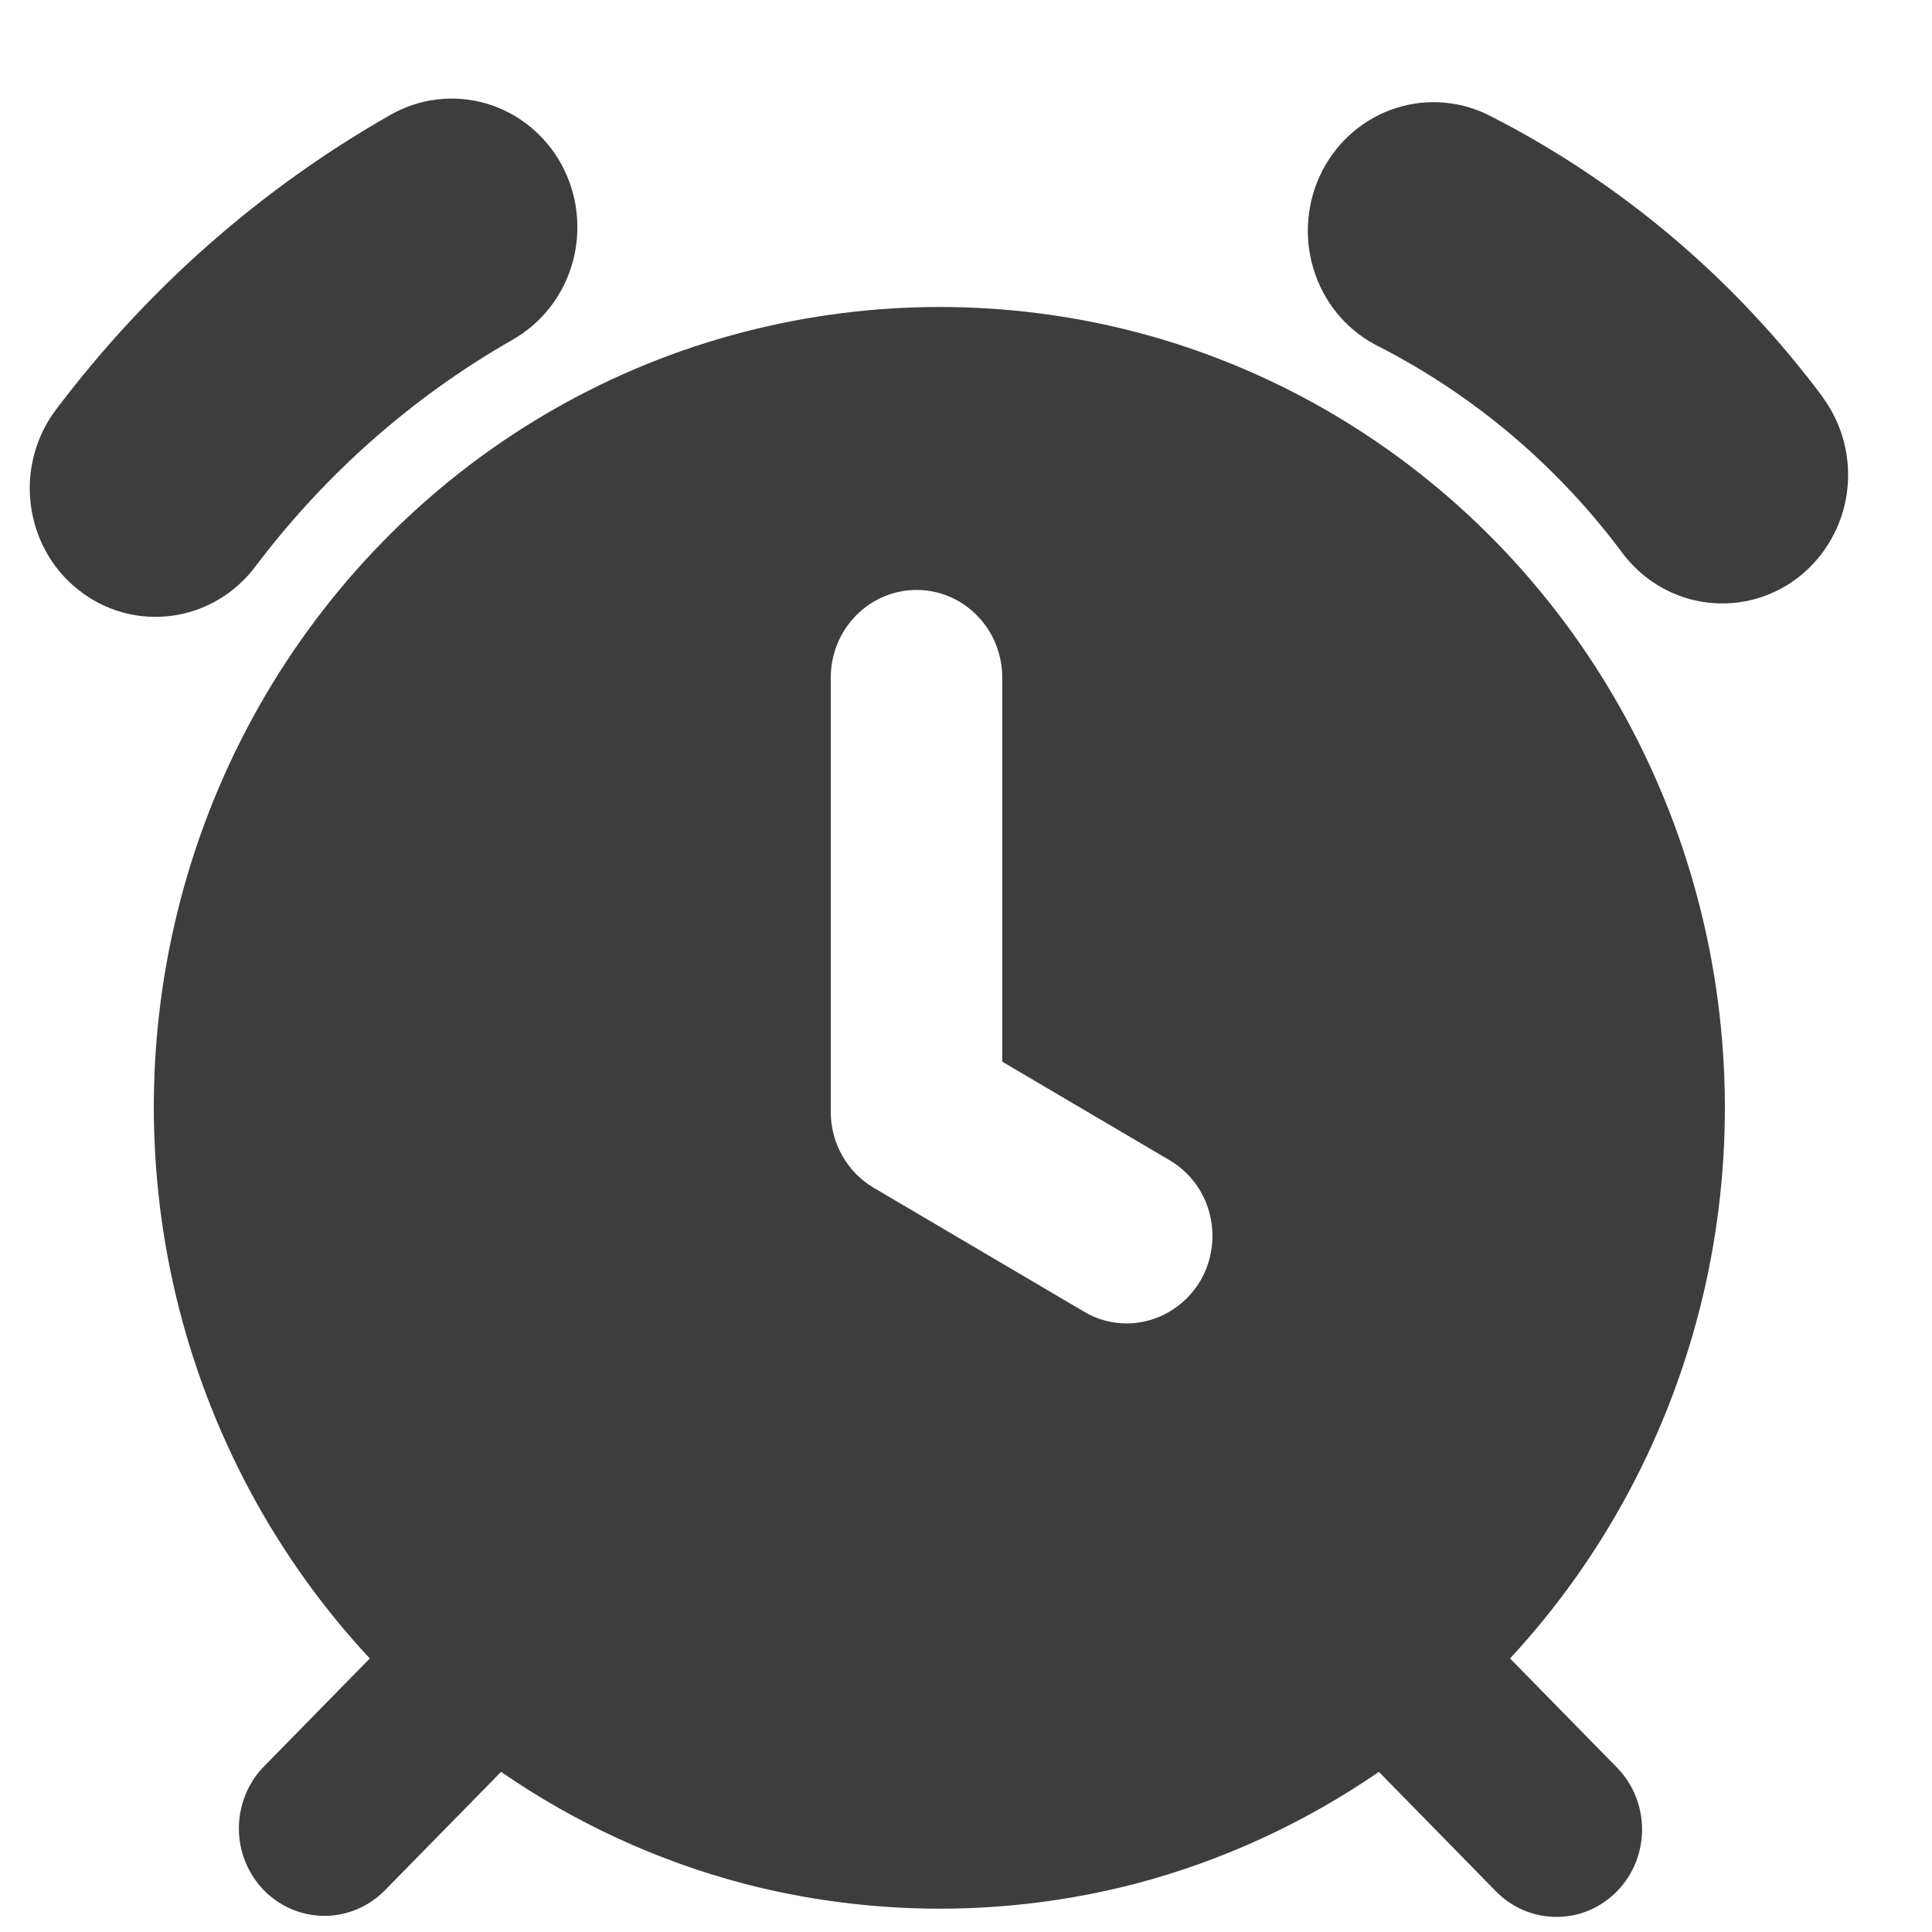
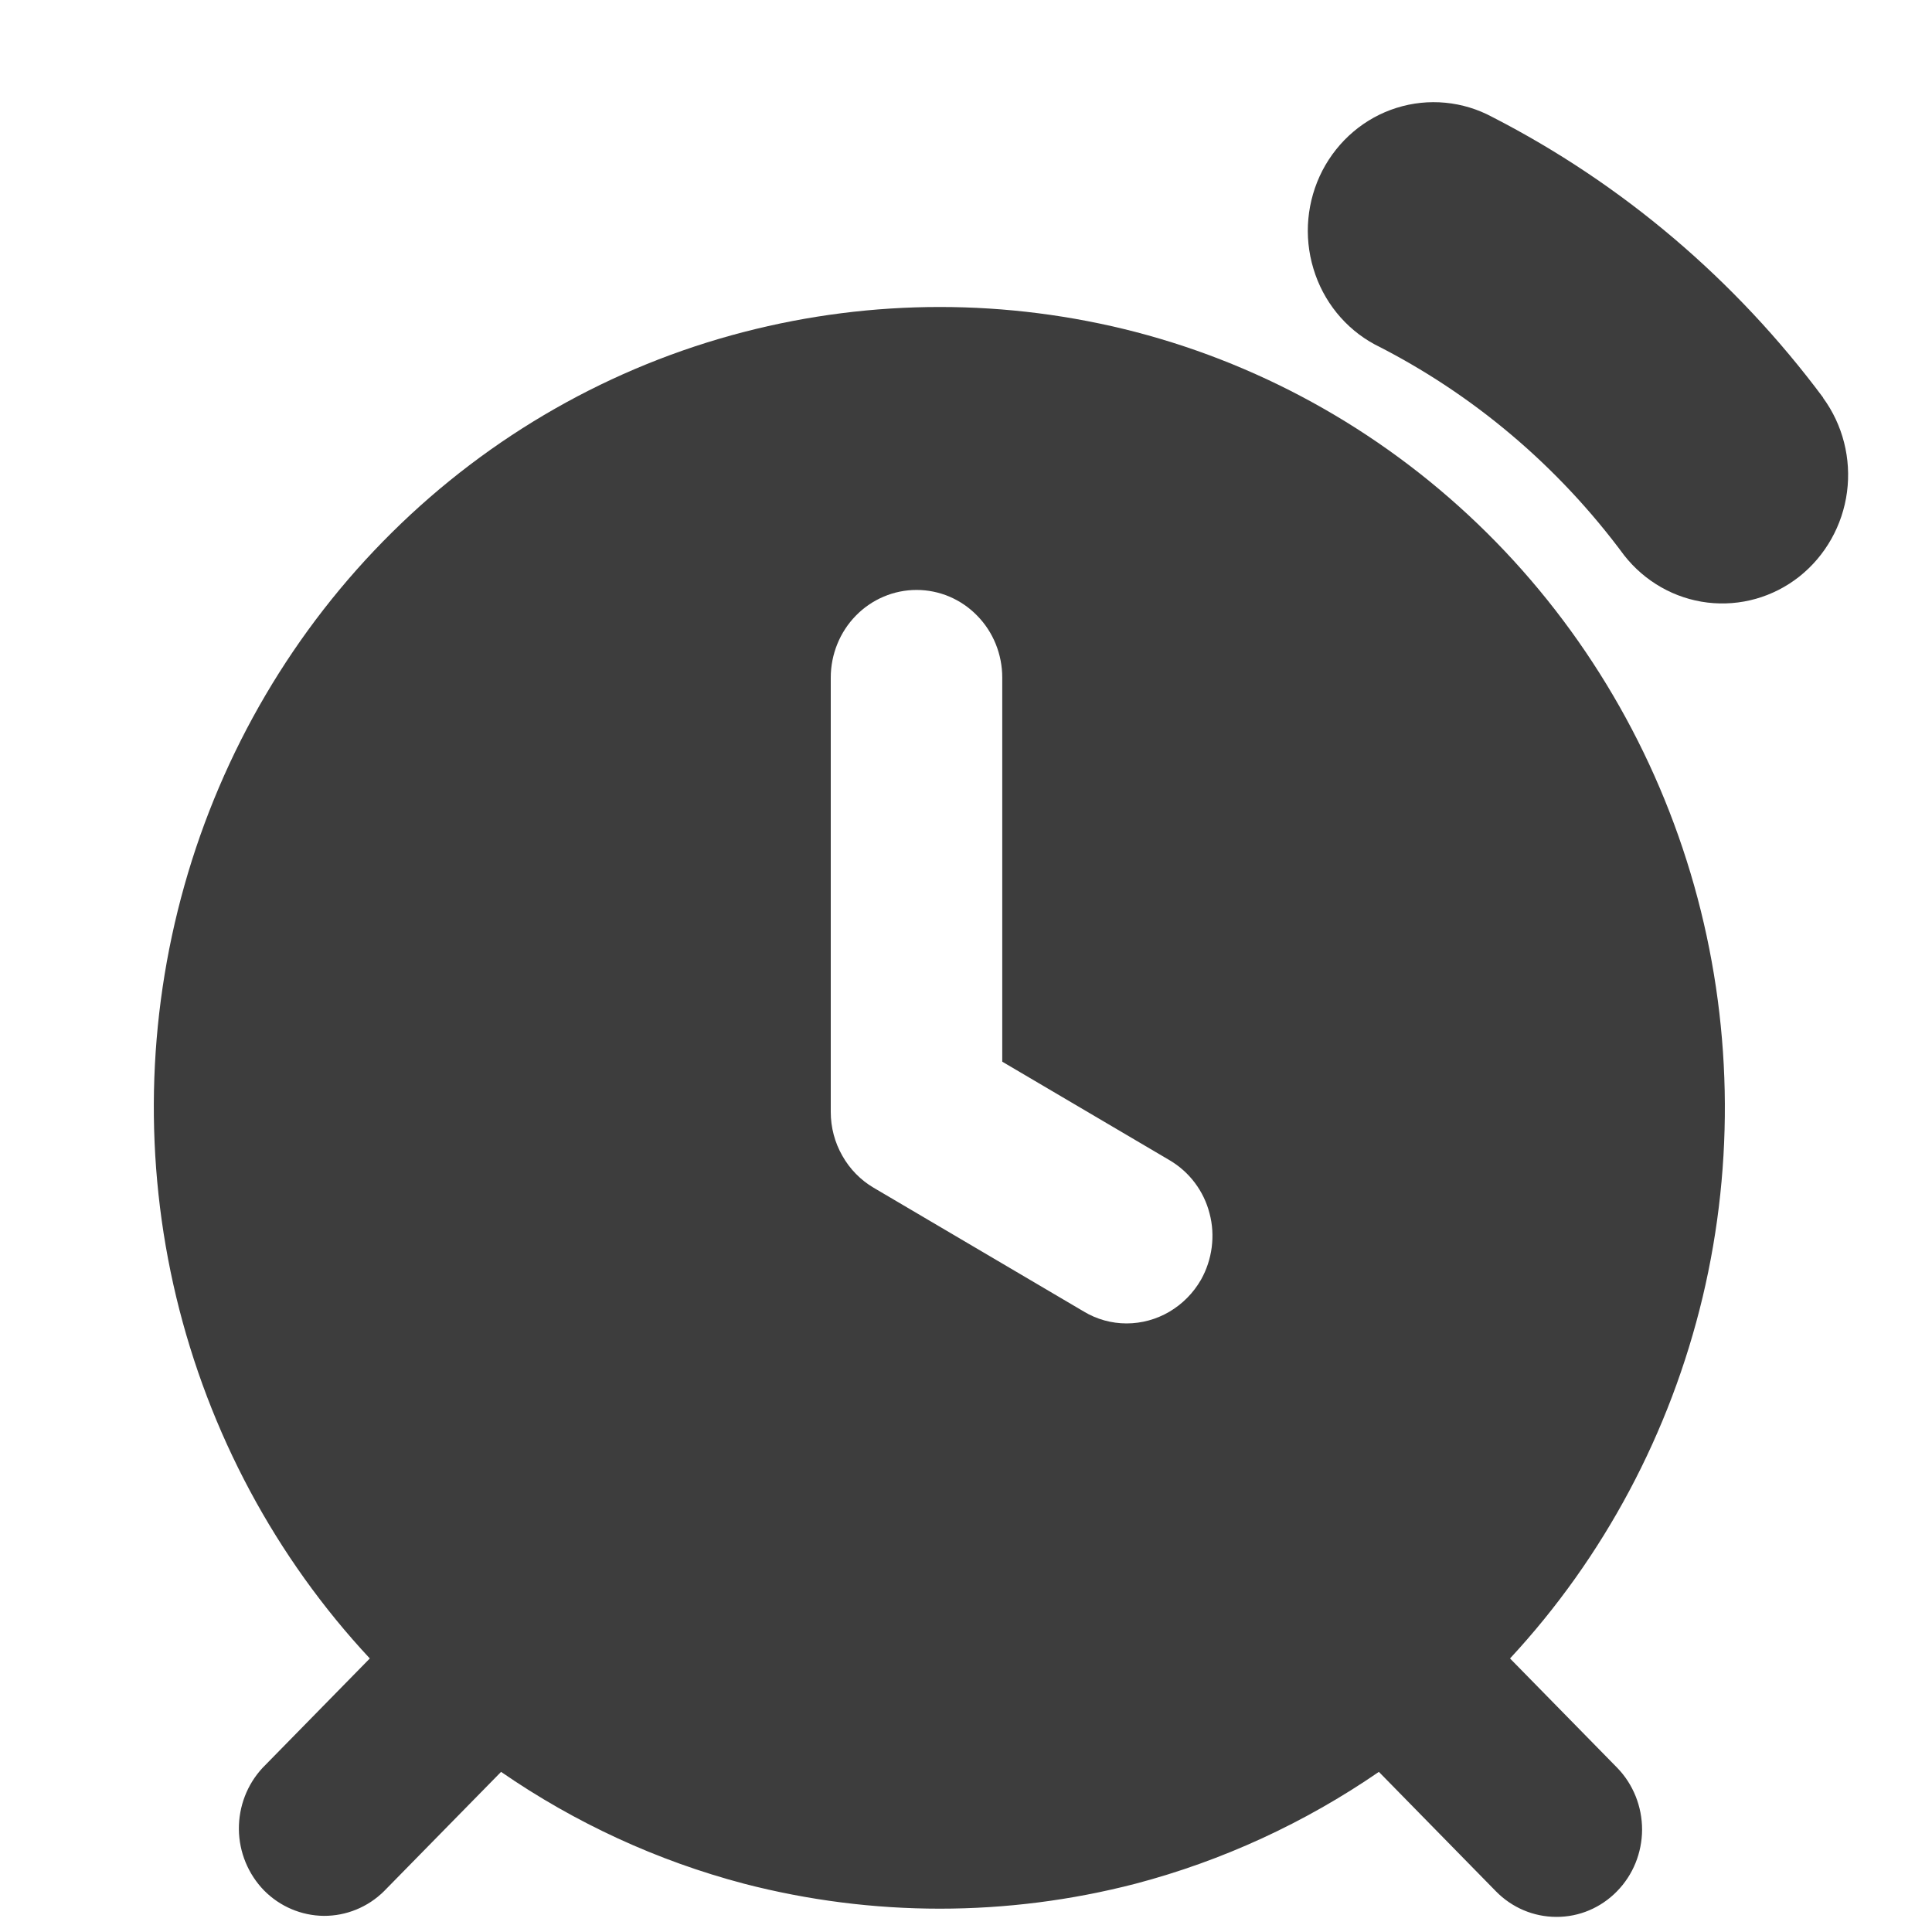
<svg xmlns="http://www.w3.org/2000/svg" width="17" height="17" viewBox="0 0 17 17" fill="none">
  <path d="M16.043 3.5C15.269 2.46 14.274 1.616 13.132 1.03C12.873 0.89 12.569 0.861 12.289 0.949C12.008 1.037 11.774 1.236 11.636 1.501C11.499 1.767 11.47 2.077 11.557 2.364C11.643 2.651 11.837 2.891 12.097 3.031C12.96 3.466 13.711 4.101 14.291 4.886C14.473 5.118 14.736 5.267 15.024 5.302C15.313 5.337 15.603 5.255 15.833 5.073C16.062 4.891 16.213 4.624 16.252 4.33C16.291 4.036 16.215 3.737 16.041 3.5H16.043Z" fill="#3D3D3D" />
-   <path d="M2.25 4.981C2.865 4.167 3.635 3.488 4.513 2.988C4.64 2.915 4.752 2.818 4.842 2.701C4.932 2.585 4.999 2.451 5.039 2.308C5.078 2.165 5.09 2.016 5.073 1.868C5.057 1.72 5.011 1.578 4.941 1.448C4.87 1.318 4.775 1.204 4.661 1.112C4.547 1.019 4.416 0.951 4.276 0.91C4.136 0.87 3.99 0.858 3.846 0.875C3.701 0.892 3.562 0.939 3.435 1.011C2.295 1.66 1.297 2.539 0.5 3.595C0.409 3.712 0.342 3.847 0.303 3.991C0.263 4.135 0.252 4.285 0.27 4.434C0.288 4.582 0.334 4.726 0.406 4.856C0.478 4.986 0.575 5.1 0.691 5.191C0.806 5.283 0.939 5.35 1.08 5.389C1.221 5.428 1.368 5.438 1.513 5.418C1.658 5.399 1.798 5.35 1.924 5.275C2.051 5.2 2.161 5.1 2.25 4.981Z" fill="#3D3D3D" />
  <path d="M13.287 14.593C14.113 13.703 14.697 12.606 14.982 11.413C15.266 10.22 15.24 8.972 14.907 7.792C14.574 6.613 13.945 5.542 13.083 4.688C12.221 3.834 11.155 3.224 9.992 2.921C8.861 2.628 7.677 2.628 6.546 2.921C5.381 3.222 4.313 3.83 3.45 4.684C2.586 5.538 1.956 6.609 1.623 7.79C1.29 8.971 1.265 10.221 1.551 11.414C1.838 12.608 2.425 13.704 3.254 14.593L2.311 15.555C2.175 15.701 2.1 15.895 2.102 16.097C2.104 16.298 2.184 16.491 2.323 16.634C2.463 16.776 2.652 16.856 2.849 16.858C3.046 16.859 3.236 16.782 3.378 16.642L4.409 15.591C5.061 16.041 5.784 16.374 6.547 16.575C7.677 16.868 8.862 16.868 9.992 16.575C10.755 16.374 11.479 16.041 12.133 15.591L13.163 16.642C13.304 16.786 13.495 16.867 13.695 16.867C13.895 16.868 14.086 16.787 14.227 16.643C14.369 16.499 14.448 16.304 14.449 16.1C14.449 15.896 14.371 15.7 14.23 15.555L13.287 14.593ZM10.568 11.26C10.501 11.377 10.405 11.474 10.29 11.542C10.176 11.609 10.046 11.645 9.913 11.645C9.78 11.645 9.65 11.609 9.536 11.54L7.687 10.451C7.573 10.384 7.478 10.287 7.412 10.17C7.345 10.053 7.31 9.92 7.31 9.785V5.962C7.31 5.758 7.39 5.561 7.531 5.417C7.673 5.272 7.865 5.191 8.065 5.191C8.265 5.191 8.457 5.272 8.598 5.417C8.74 5.561 8.819 5.758 8.819 5.962V9.342L10.293 10.21C10.379 10.261 10.454 10.328 10.514 10.408C10.574 10.488 10.618 10.579 10.643 10.677C10.669 10.774 10.675 10.876 10.662 10.976C10.649 11.076 10.617 11.173 10.568 11.26V11.26Z" fill="#3D3D3D" />
</svg>